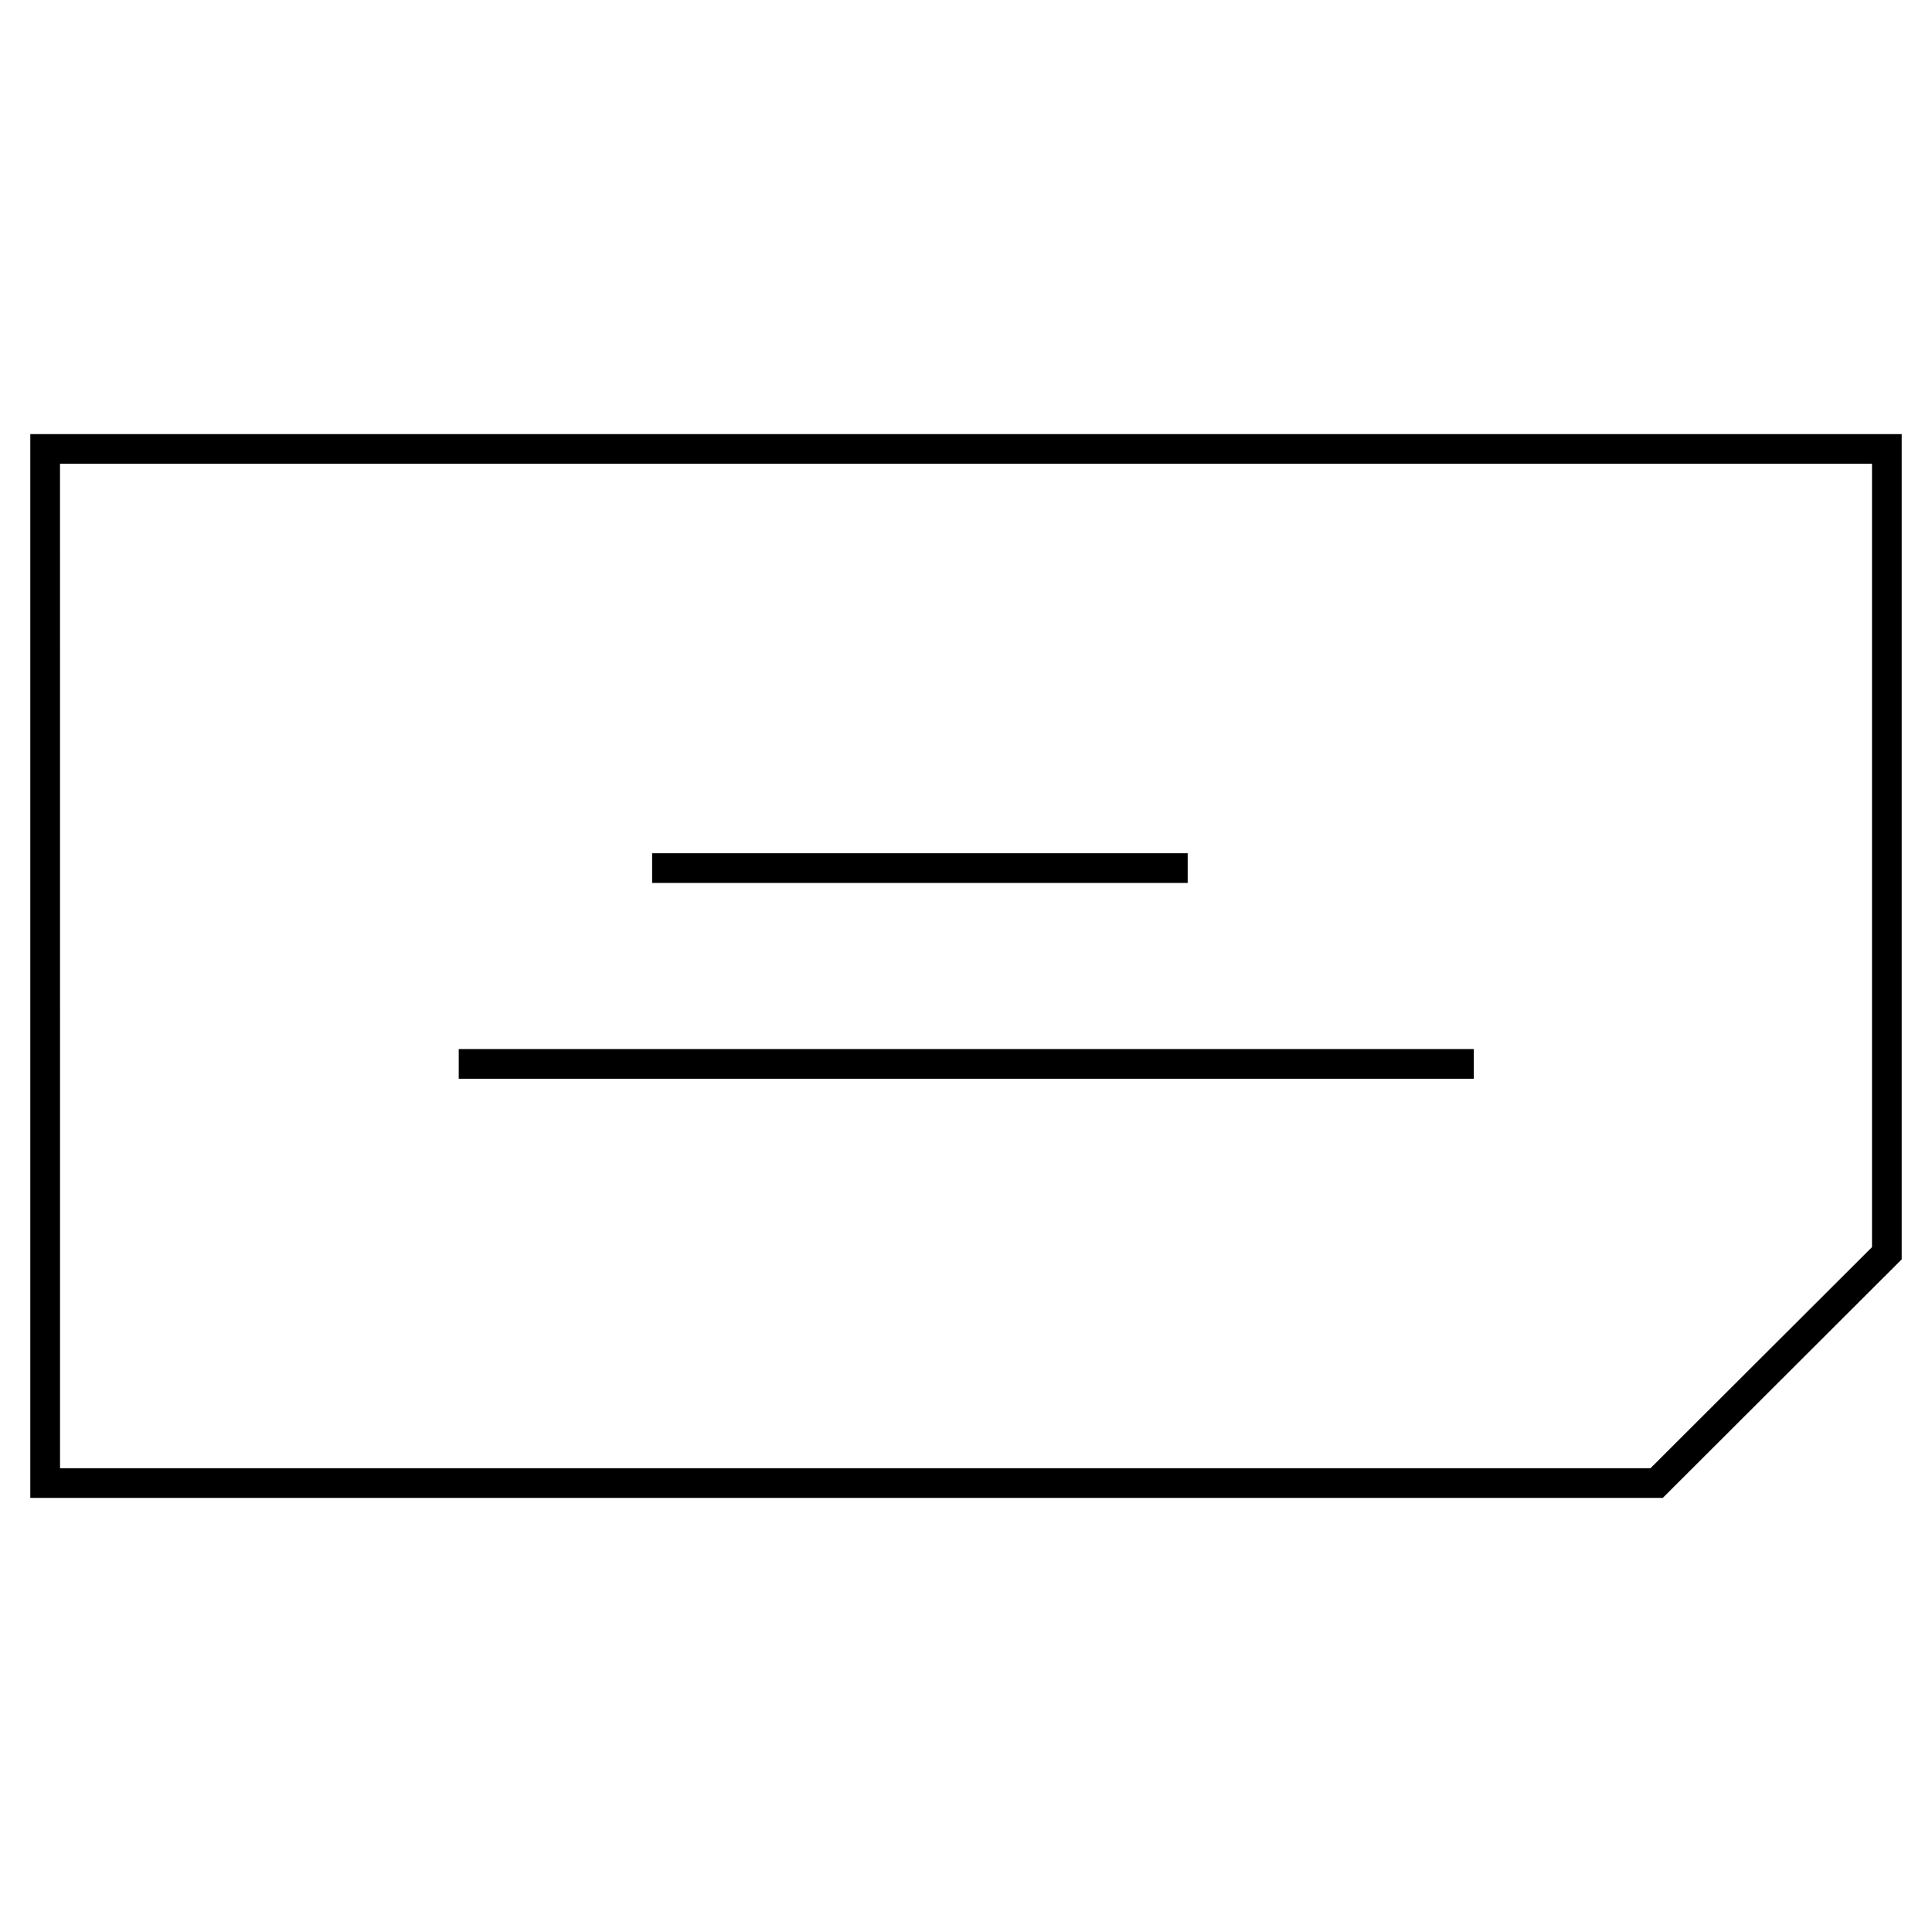
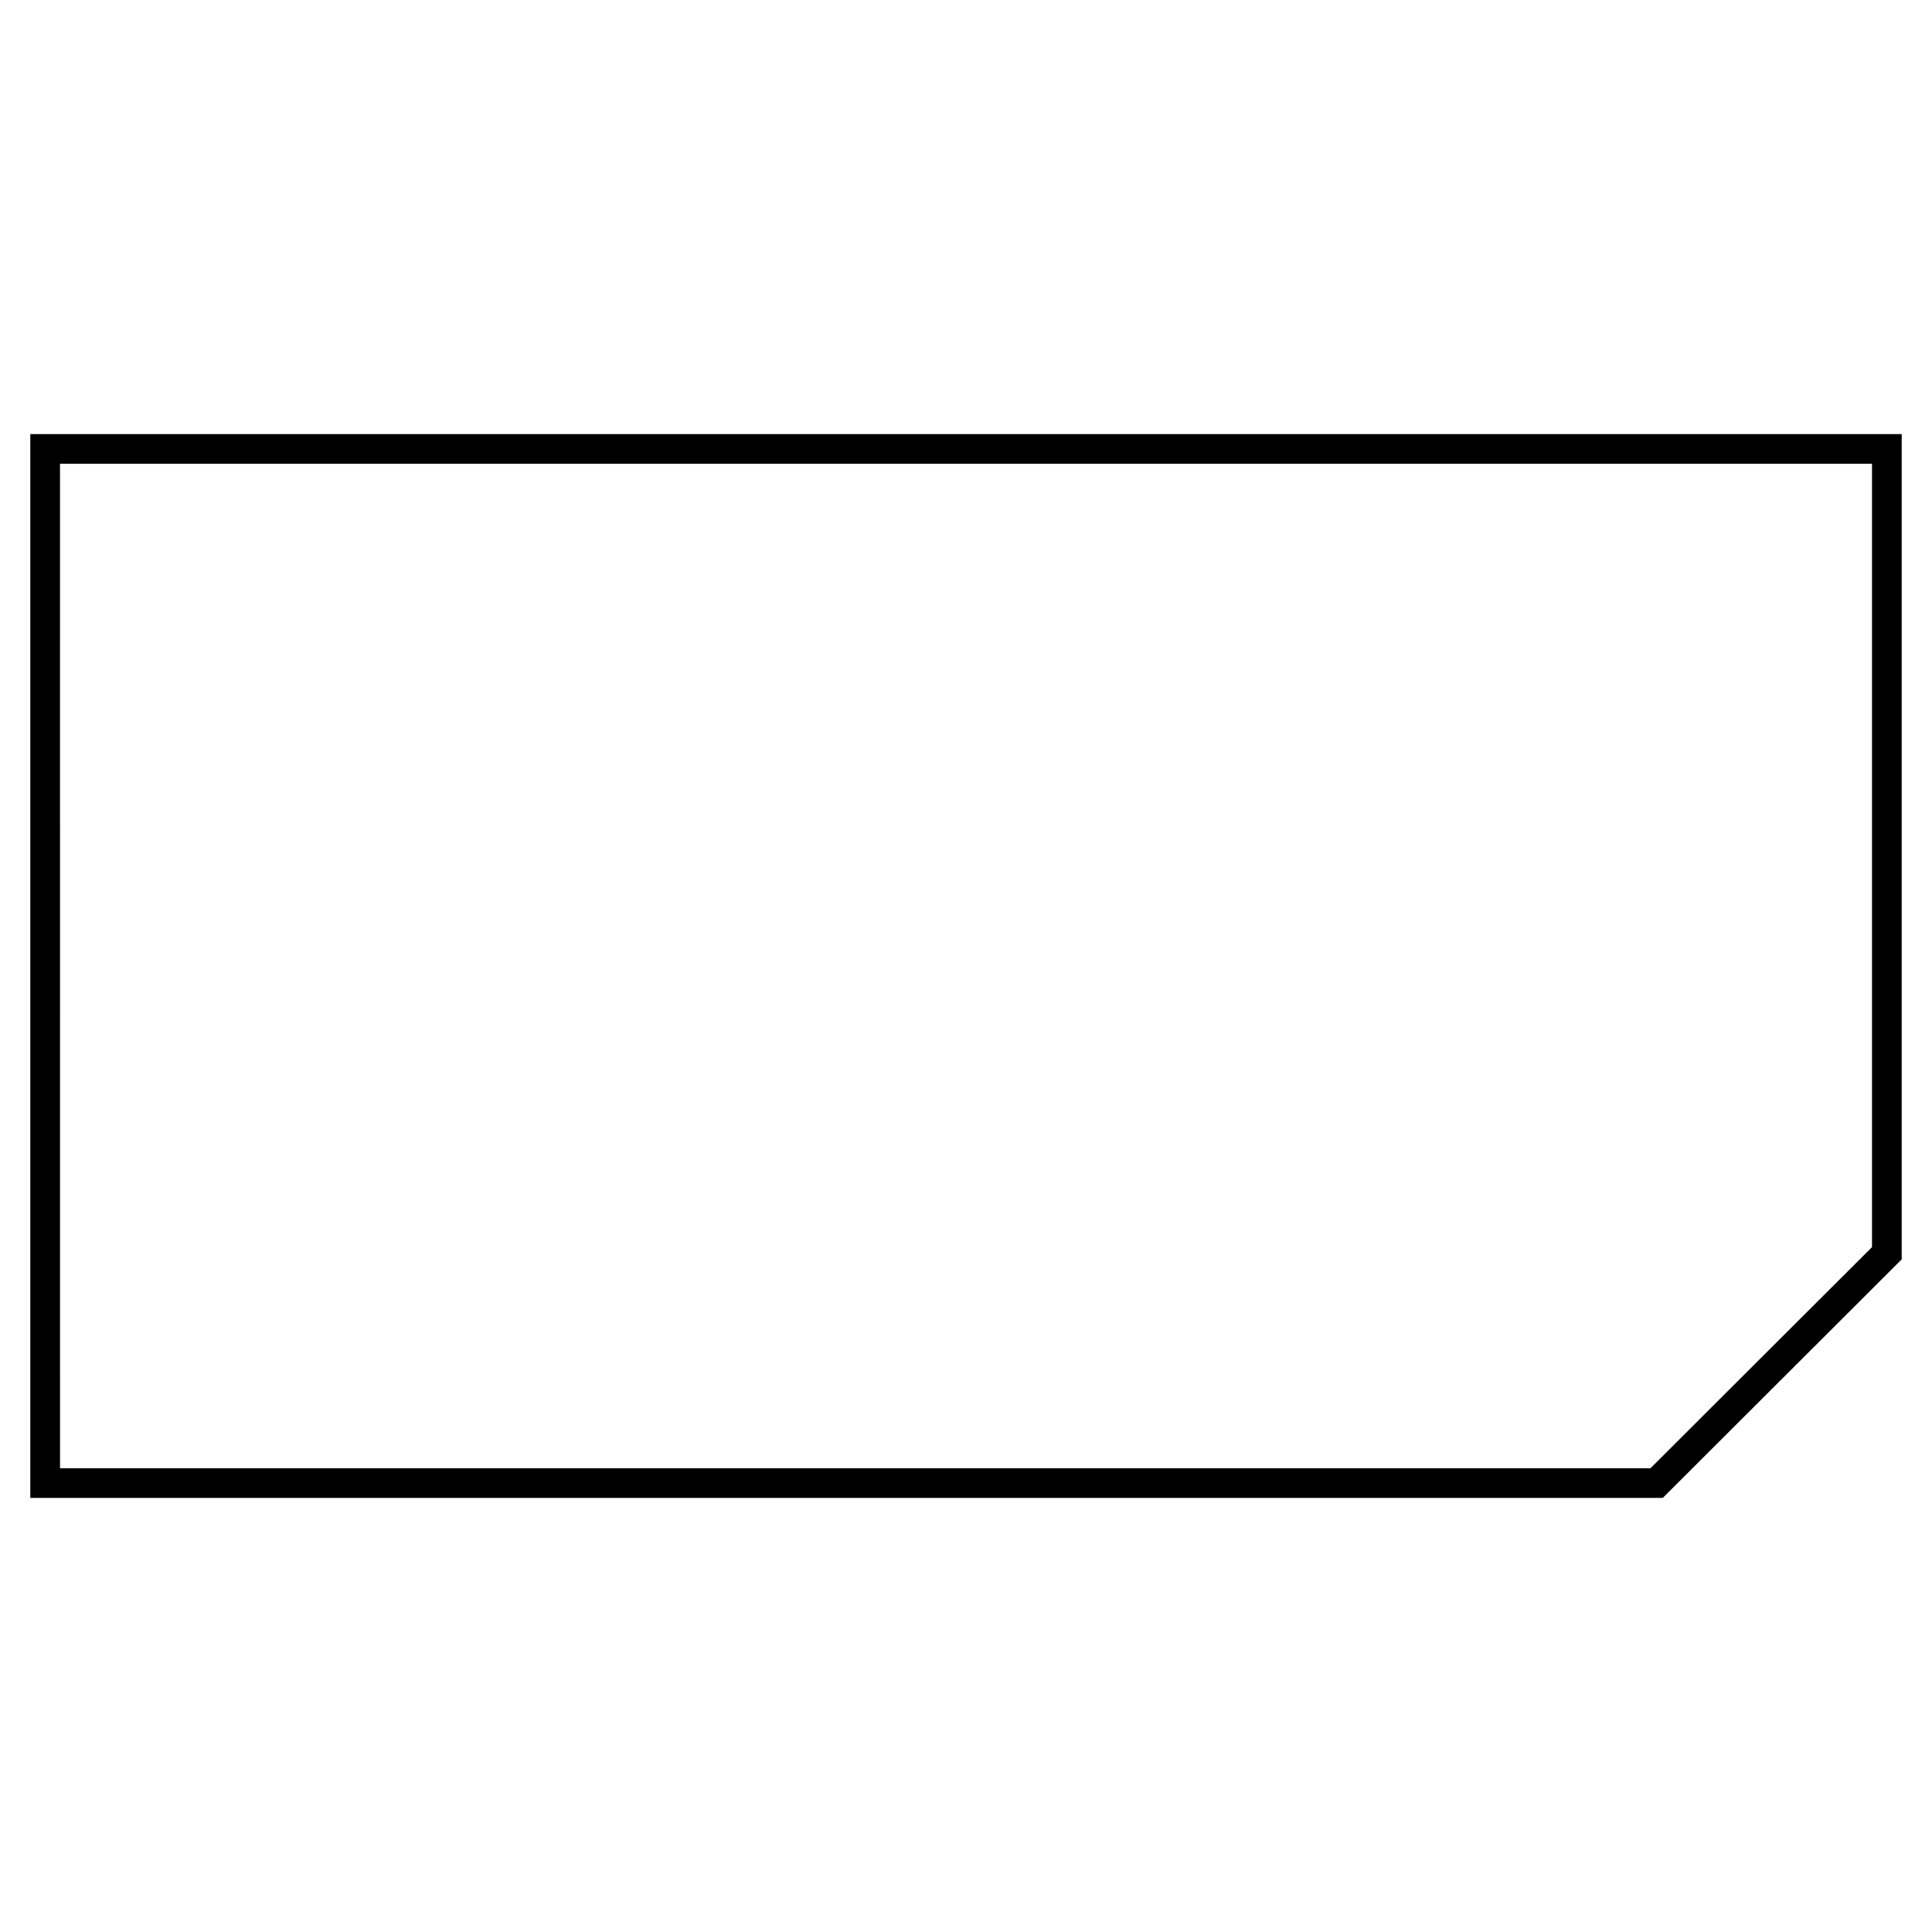
<svg xmlns="http://www.w3.org/2000/svg" fill="#000000" width="800px" height="800px" version="1.1" viewBox="144 144 512 512">
  <g>
    <path d="m152.03 540.95h432.63l63.309-63.211v-218.7h-495.94zm7.871-274.04h480.2v207.59l-58.711 58.598h-421.48z" />
-     <path d="m316.82 370.12h141.93v7.871h-141.93z" />
-     <path d="m265.57 422.01h269v7.871h-269z" />
  </g>
</svg>